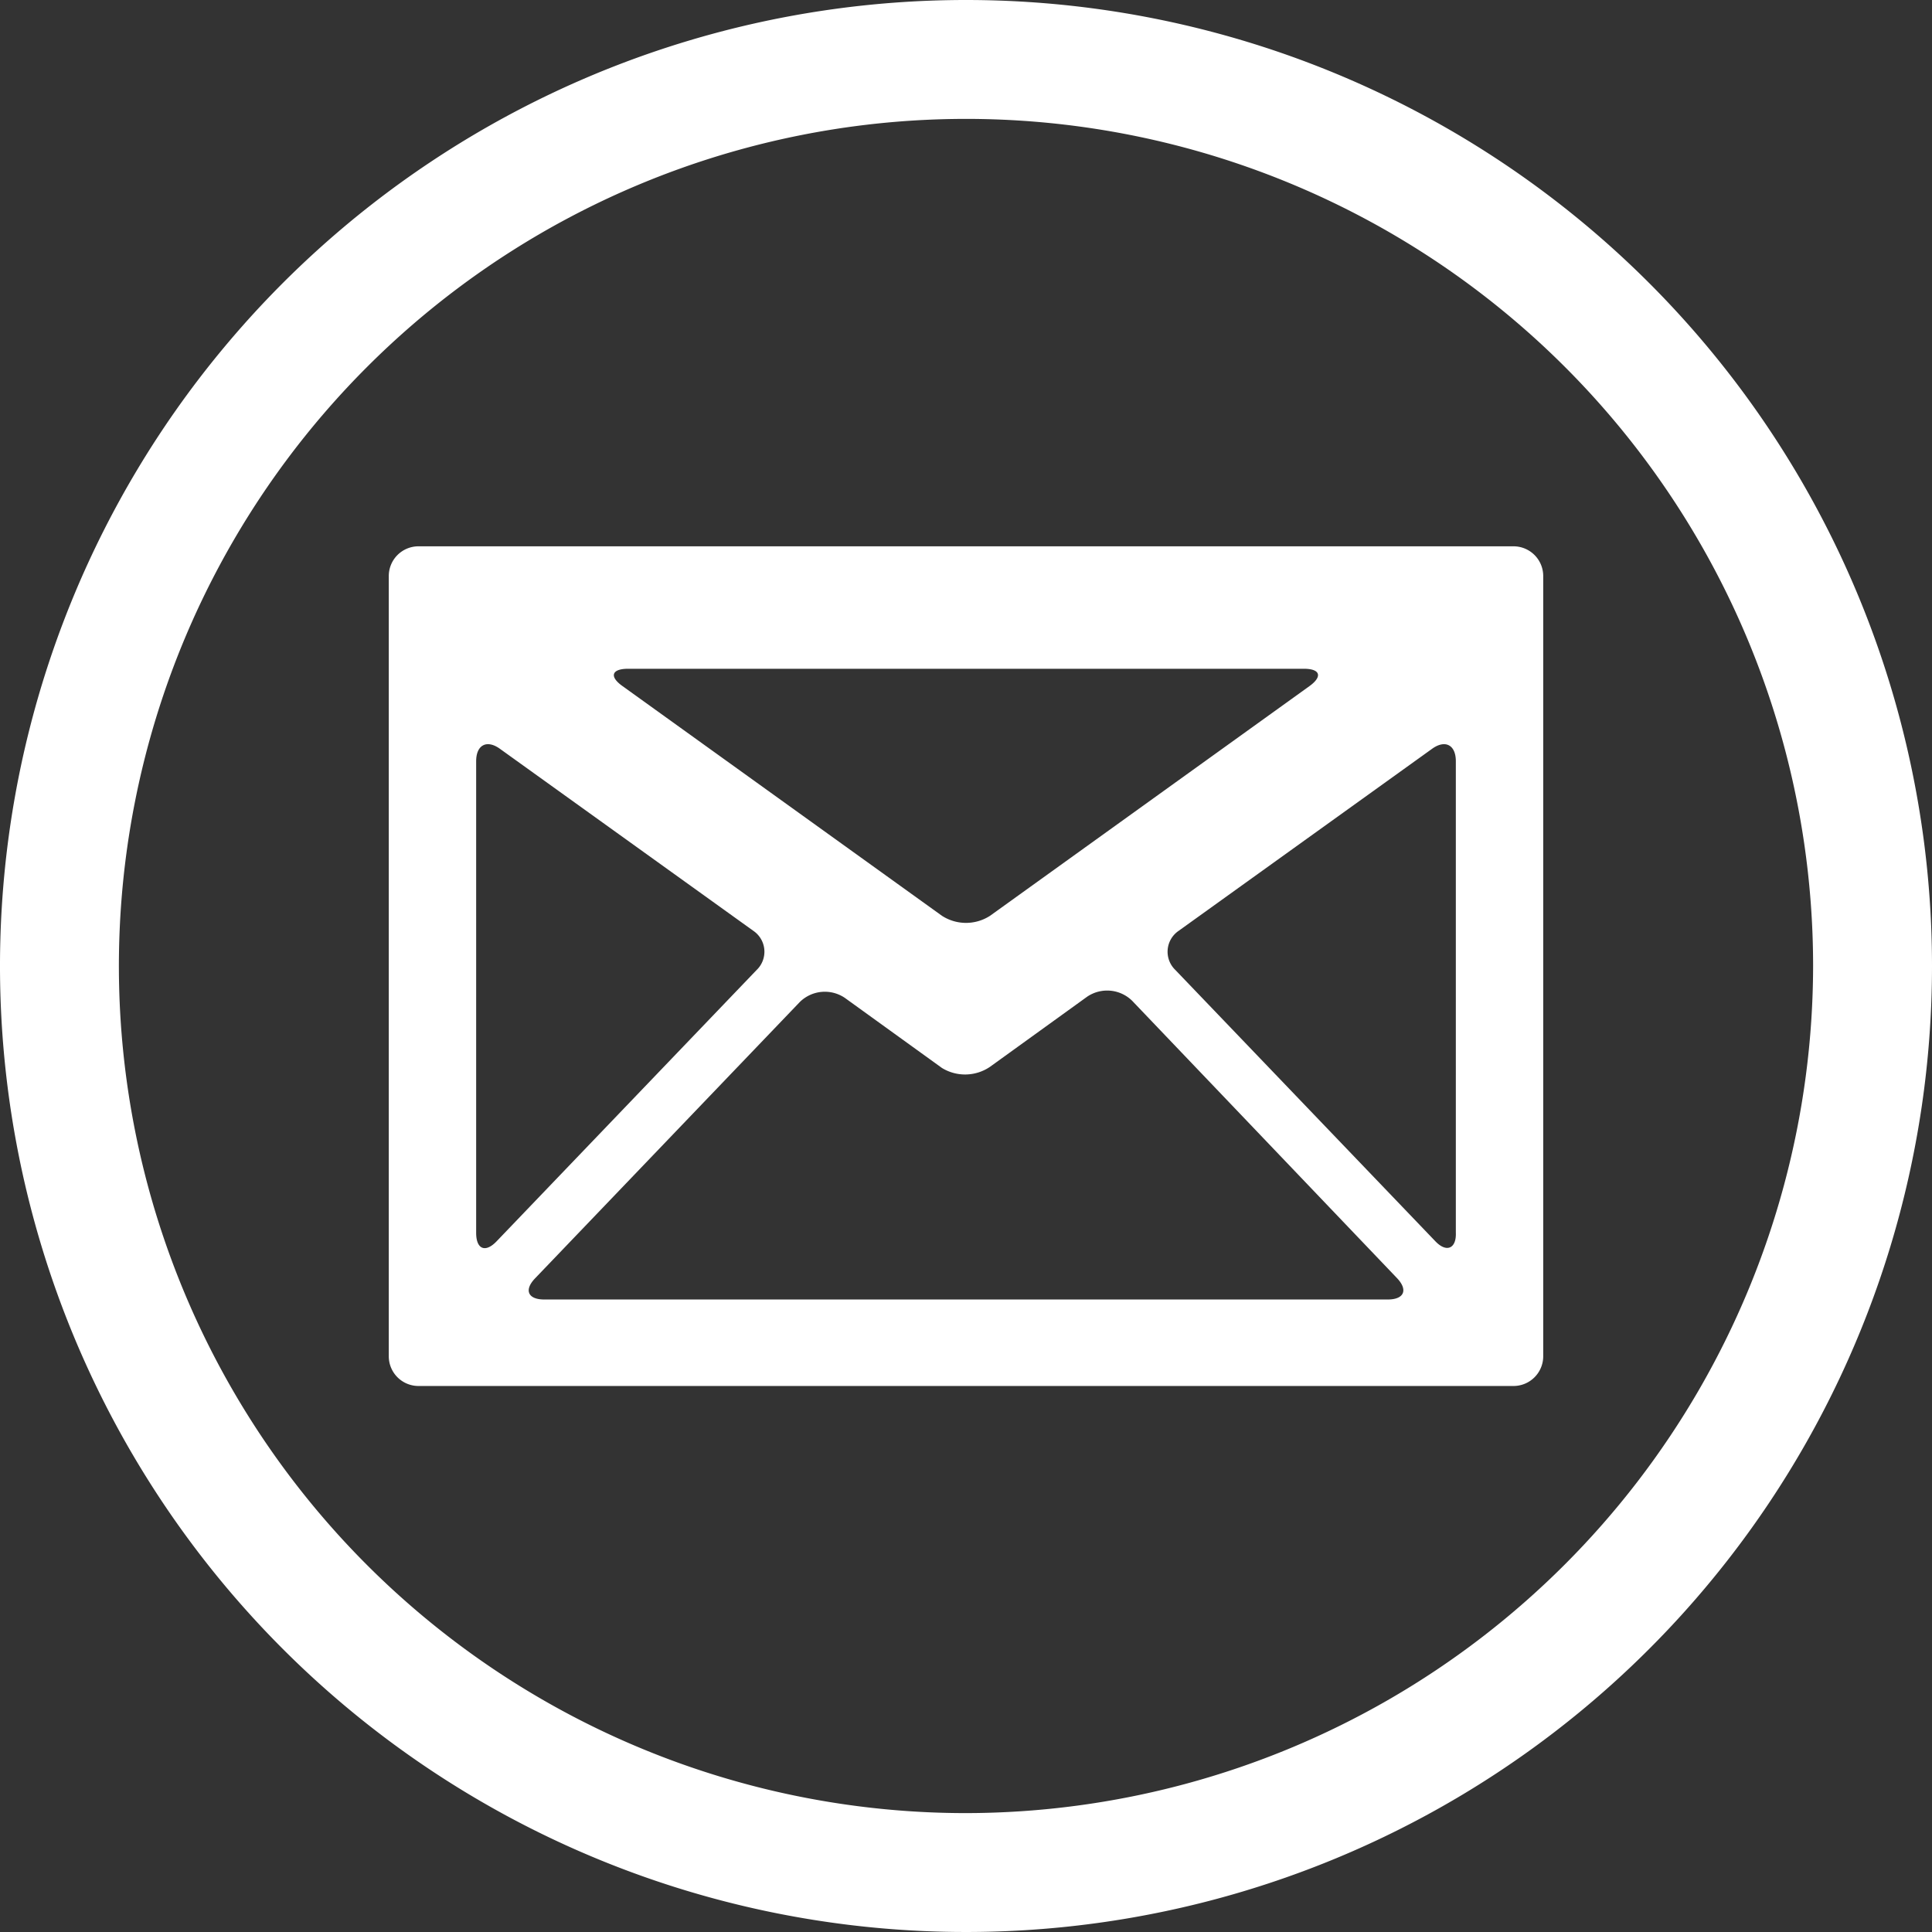
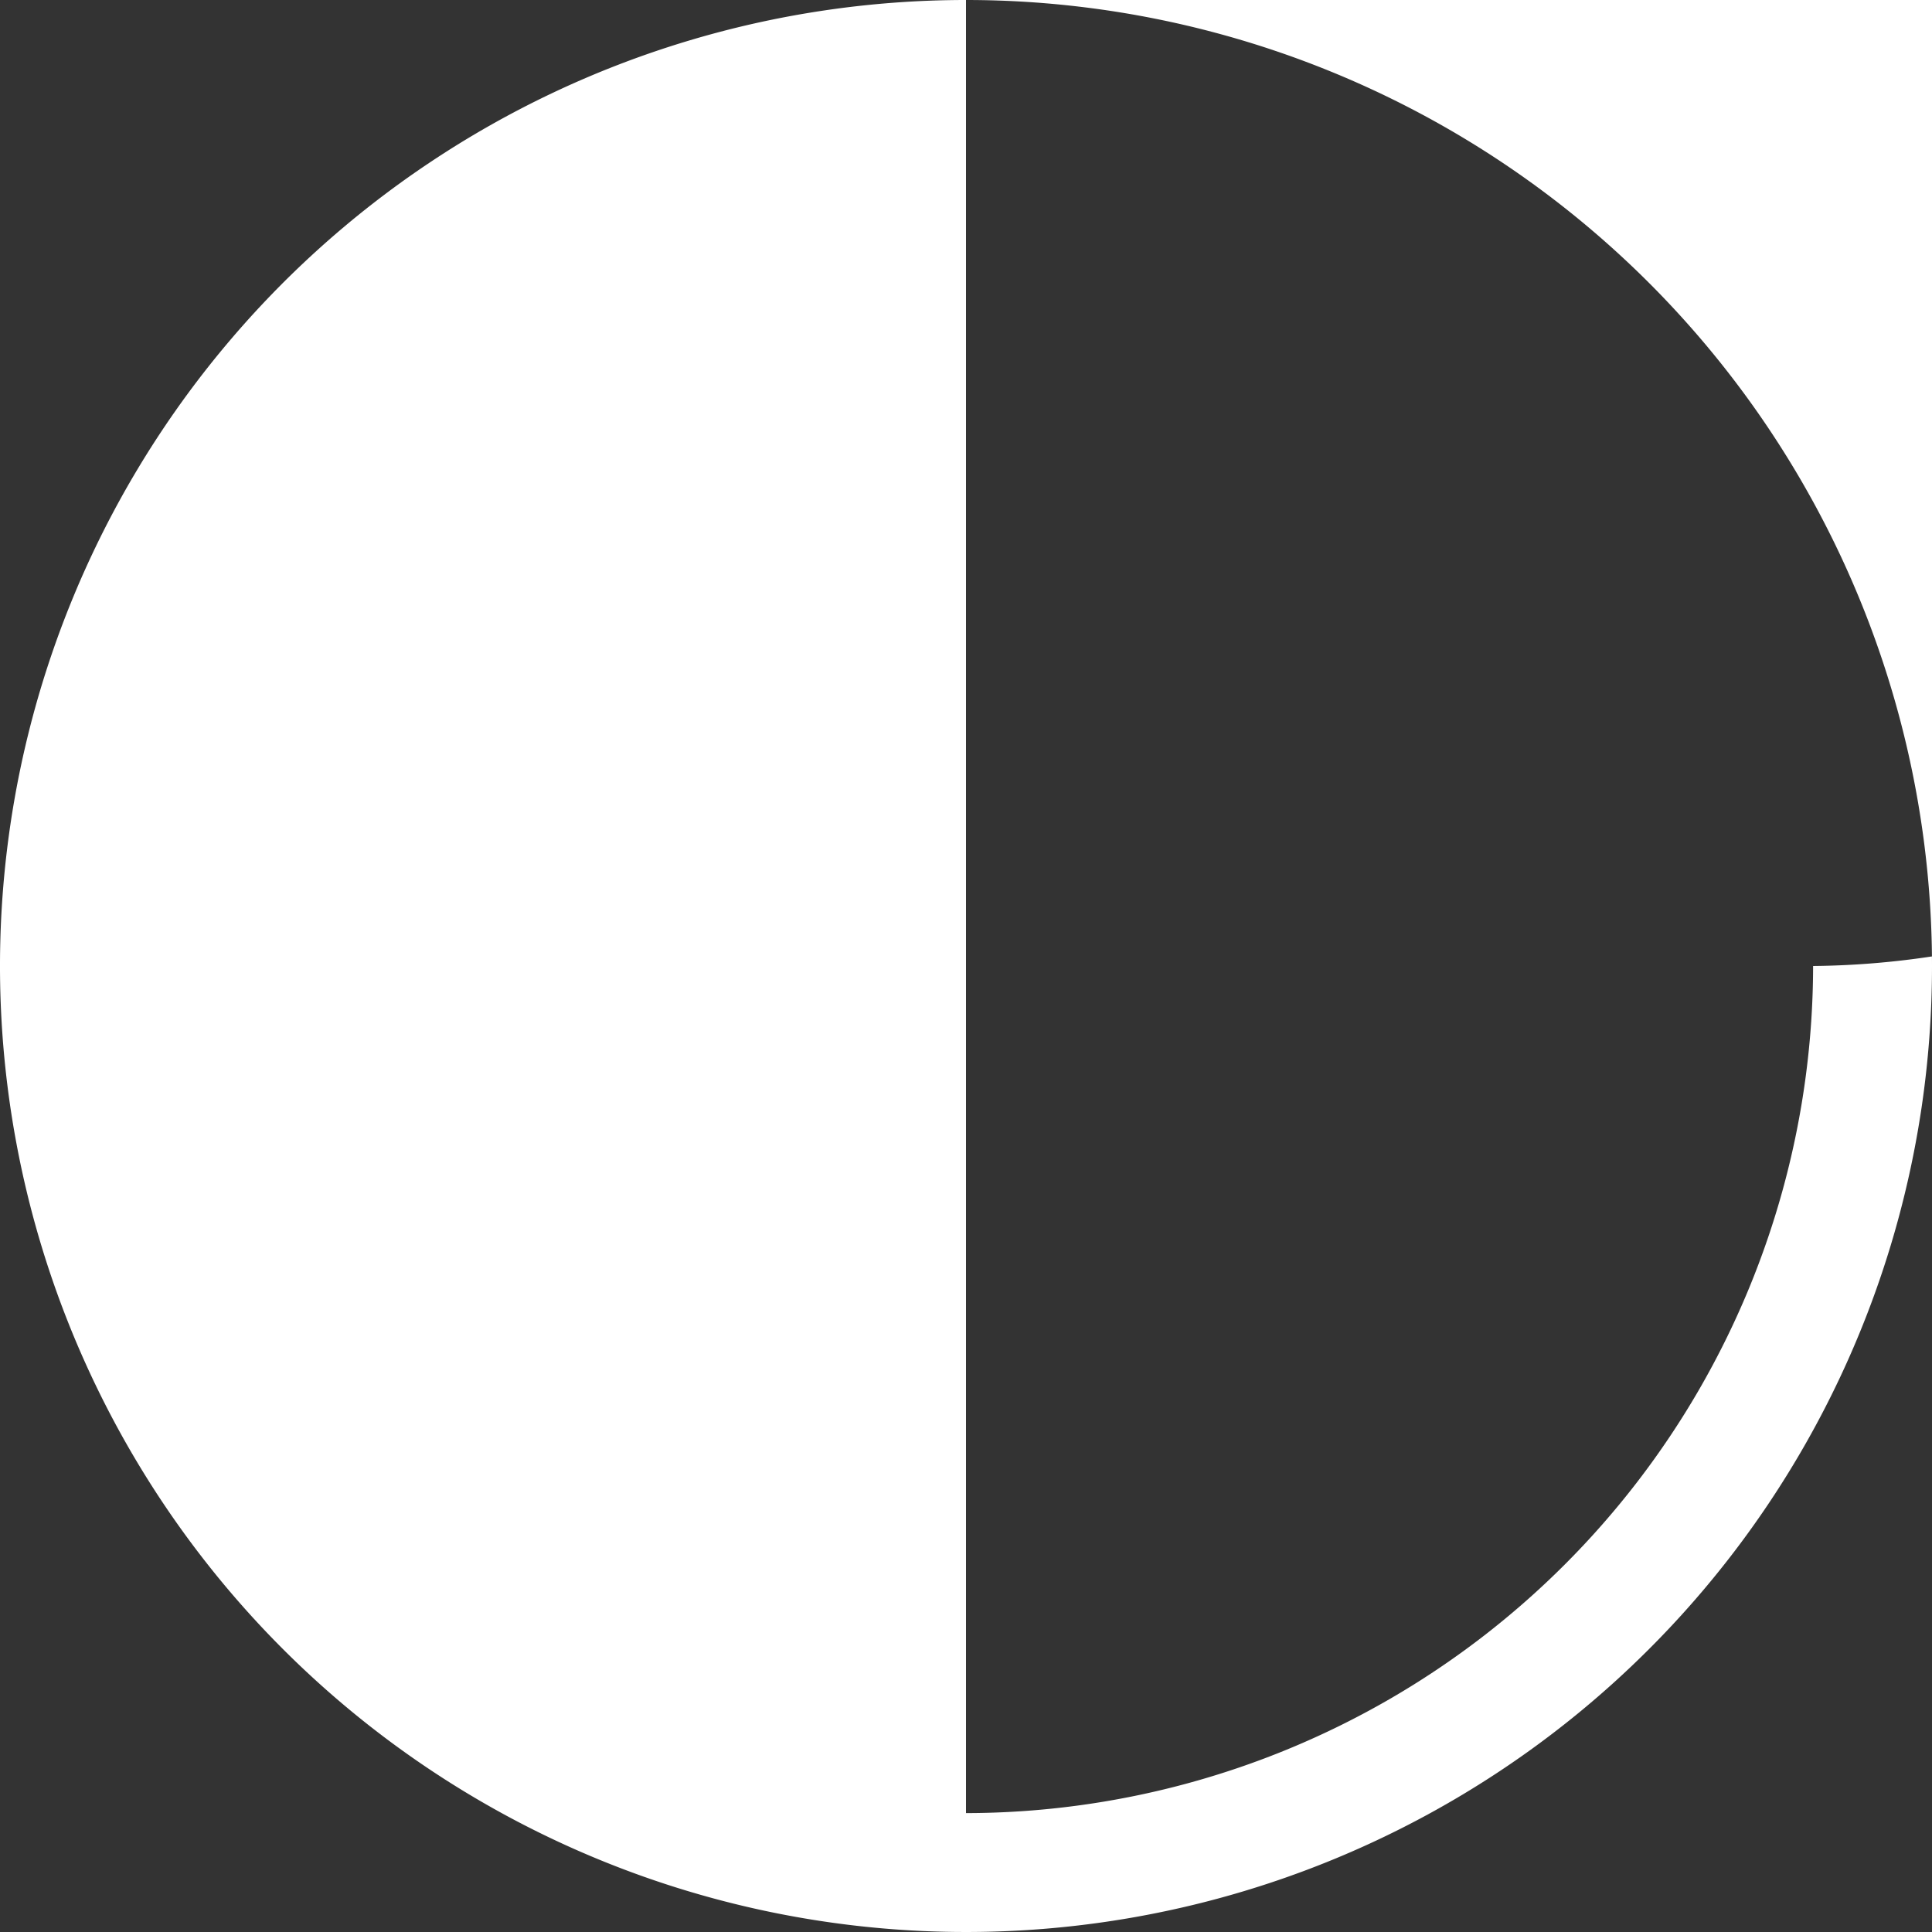
<svg xmlns="http://www.w3.org/2000/svg" viewBox="0 0 65 65">
  <rect x="0" y="0" width="65" height="65" fill="#333333" stroke="none" />
  <defs>
    <style>.cls-1{fill:#fff;}</style>
  </defs>
  <title>icon-3</title>
  <g id="Layer_2" data-name="Layer 2">
    <g id="Слой_1" data-name="Слой 1">
-       <path class="cls-1" d="M32.5,0A32.5,32.5,0,1,0,65,32.5,32.5,32.5,0,0,0,32.5,0Zm0,61A28.5,28.5,0,1,1,61,32.5,28.54,28.54,0,0,1,32.5,61Z" />
-       <path class="cls-1" d="M13.08,19.38V45.63a1,1,0,0,0,1,1H50.92a1,1,0,0,0,1-1V19.38a1,1,0,0,0-1-1H14.08A1,1,0,0,0,13.08,19.38ZM33.31,35.89l3.27-2.36a1.2,1.2,0,0,1,1.51.14L47,43c.38.4.24.72-.31.72H18.31c-.55,0-.69-.32-.3-.72l8.9-9.29a1.2,1.2,0,0,1,1.51-.14l3.27,2.36A1.49,1.49,0,0,0,33.31,35.89Zm-1.62-5.08L20.94,23.08c-.45-.32-.36-.58.19-.58H43.87c.55,0,.63.26.19.58L33.31,30.81A1.49,1.49,0,0,1,31.69,30.81Zm-6.23,1.82-8.75,9.13c-.38.4-.69.27-.69-.28V25.61c0-.55.36-.74.81-.41l8.52,6.12A.85.85,0,0,1,25.46,32.63Zm22.83,9.13-8.75-9.13a.85.85,0,0,1,.11-1.31l8.52-6.12c.45-.33.81-.14.81.41V41.48C49,42,48.67,42.16,48.29,41.76Z" />
+       <path class="cls-1" d="M32.5,0A32.5,32.5,0,1,0,65,32.5,32.5,32.5,0,0,0,32.5,0ZA28.5,28.5,0,1,1,61,32.5,28.54,28.54,0,0,1,32.5,61Z" />
    </g>
  </g>
</svg>